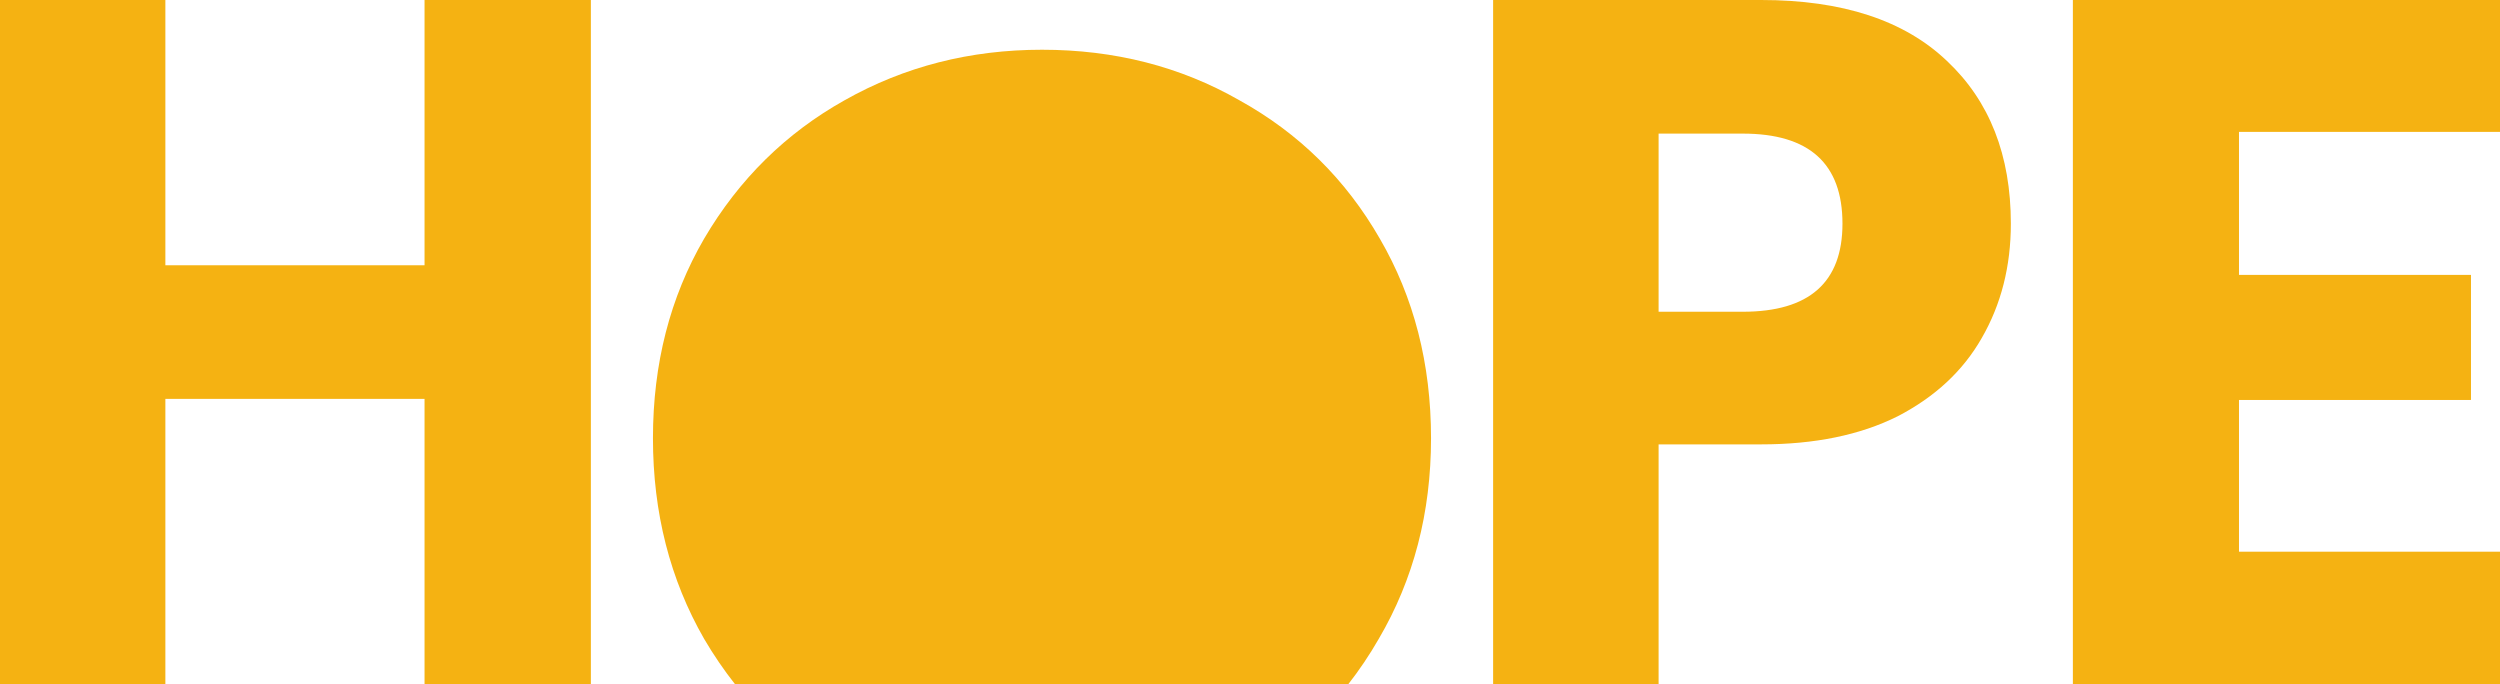
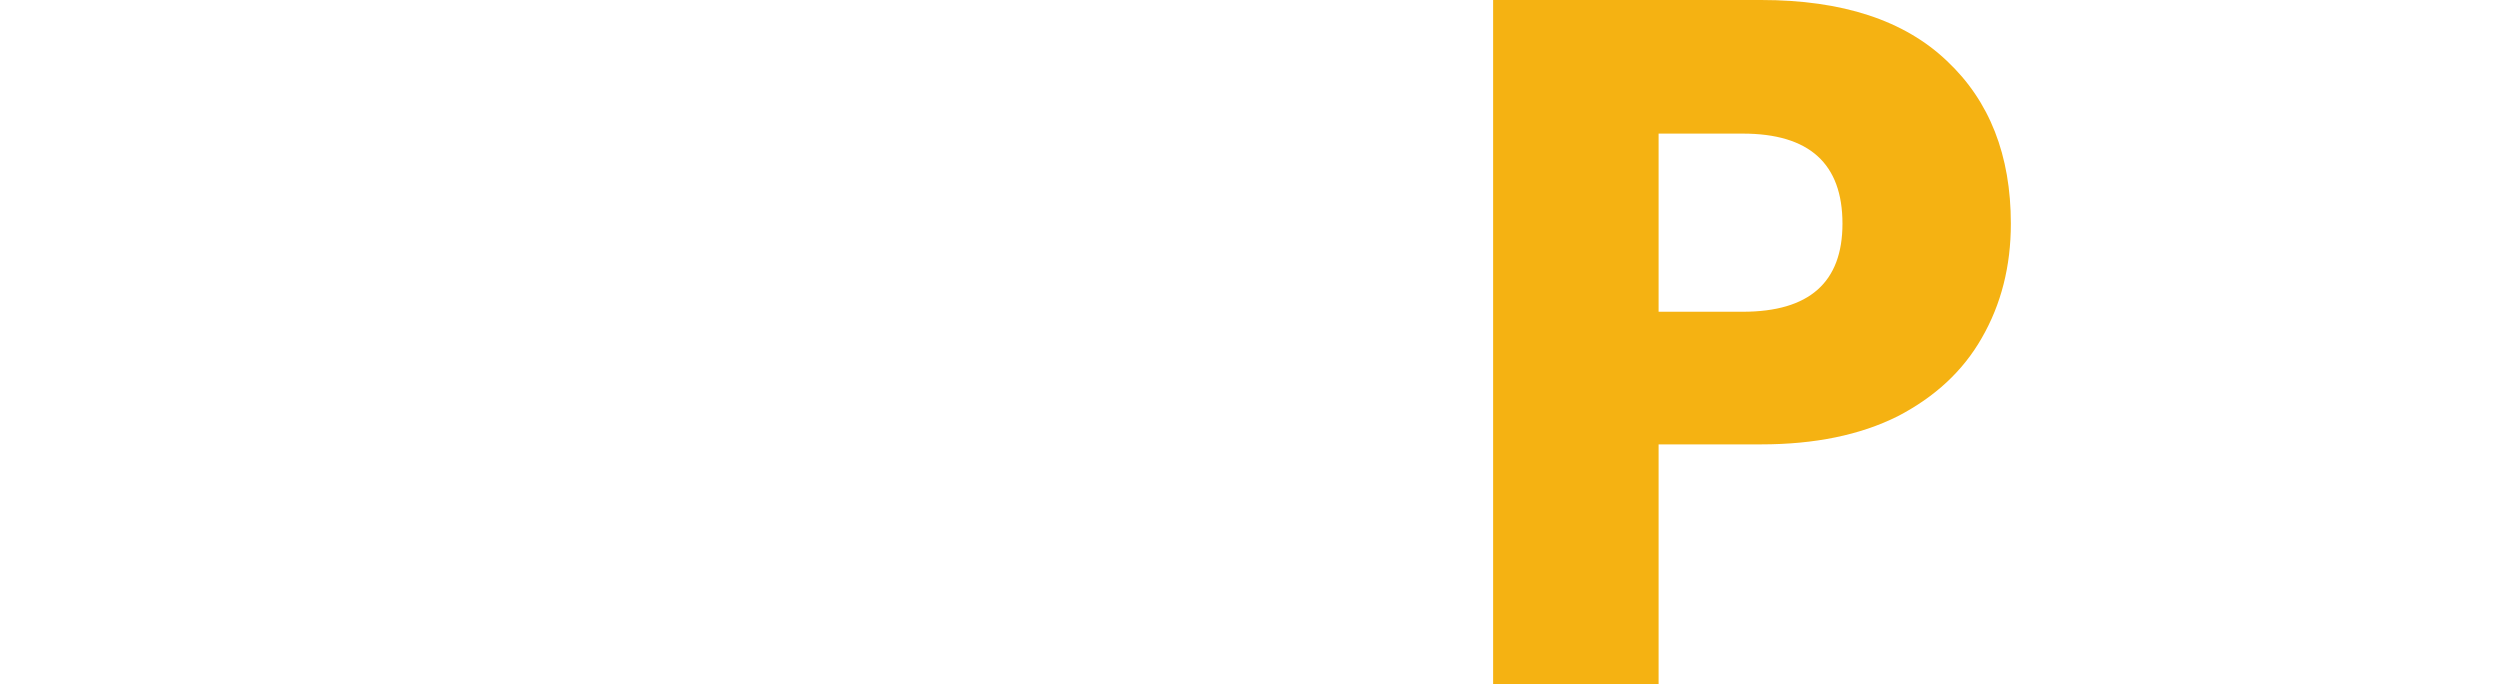
<svg xmlns="http://www.w3.org/2000/svg" width="1585.329" height="434.049" fill="none">
  <g data-testid="hope-yellow" style="fill: rgb(0, 0, 0);">
    <g data-testid="svg-g" style="fill: rgb(0, 0, 0);">
      <g data-testid="svg-g" style="fill: rgb(0, 0, 0);">
        <g data-testid="svg-g" style="fill: rgb(0, 0, 0);">
          <g class="fills" data-testid="svg-path" style="opacity: 1;">
-             <path d="M1419.759 83.493v90.86h147.1v79.197h-147.1v96.387h165.57v84.112h-270.815V0h270.815v83.493h-165.57Z" class="fills" style="fill: rgb(245, 178, 18); fill-opacity: 1;" />
-           </g>
+             </g>
        </g>
        <g data-testid="svg-g" style="fill: rgb(0, 0, 0);">
          <g class="fills" data-testid="svg-path" style="opacity: 1;">
-             <path d="M1419.759 83.493v90.86h147.1v79.197h-147.1v96.387h165.57v84.112h-270.815V0h270.815v83.493h-165.57Z" class="fills" style="fill: rgb(245, 178, 18); fill-opacity: 1;" />
-           </g>
+             </g>
        </g>
      </g>
      <g data-testid="svg-g" style="fill: rgb(0, 0, 0);">
        <g class="fills" data-testid="svg-path" style="opacity: 1;">
          <path d="M1051.768 281.792v152.257H946.833V0h169.982c51.551 0 90.827 12.894 117.829 38.674 27.002 25.377 40.499 59.755 40.499 103.143 0 27.01-6.137 51.157-18.403 72.44-11.873 20.874-29.665 37.451-53.393 49.734-23.728 11.864-52.572 17.801-86.532 17.801h-65.047Zm53.393-84.104c42.139 0 63.205-18.629 63.205-55.871 0-38.062-21.066-57.094-63.205-57.094h-53.393v112.965h53.393Z" class="fills" style="fill: rgb(245, 178, 18); fill-opacity: 1;" />
        </g>
      </g>
      <g data-testid="svg-g" style="fill: rgb(0, 0, 0);">
        <g class="fills" data-testid="svg-path" style="opacity: 1;">
-           <path d="M374.687 0v434.049H269.216v-181.11H104.868v181.11H0V0h104.868v168.216h164.348V0h105.471Z" class="fills" style="fill: rgb(245, 178, 18); fill-opacity: 1;" />
-         </g>
+           </g>
      </g>
      <g data-testid="svg-g" style="fill: rgb(0, 0, 0);">
        <g class="fills" data-testid="svg-path" style="opacity: 1;">
-           <path d="M854.853 434.049c7.074-9.026 13.553-18.655 19.436-28.886 22.112-37.66 33.173-80.076 33.173-127.265 0-47.188-10.835-89.378-32.487-126.587-21.651-37.652-51.366-66.914-89.144-87.787C748.514 42.198 706.827 31.54 660.76 31.54c-45.615 0-87.302 10.658-125.08 31.984-37.317 20.873-67.032 50.135-89.144 87.787-21.652 37.209-32.478 79.399-32.478 126.587 0 47.189 10.826 89.605 32.478 127.265 6.008 10.231 12.578 19.86 19.709 28.886h388.608Z" class="fills" style="fill: rgb(245, 178, 18); fill-opacity: 1;" />
-         </g>
+           </g>
      </g>
    </g>
  </g>
</svg>